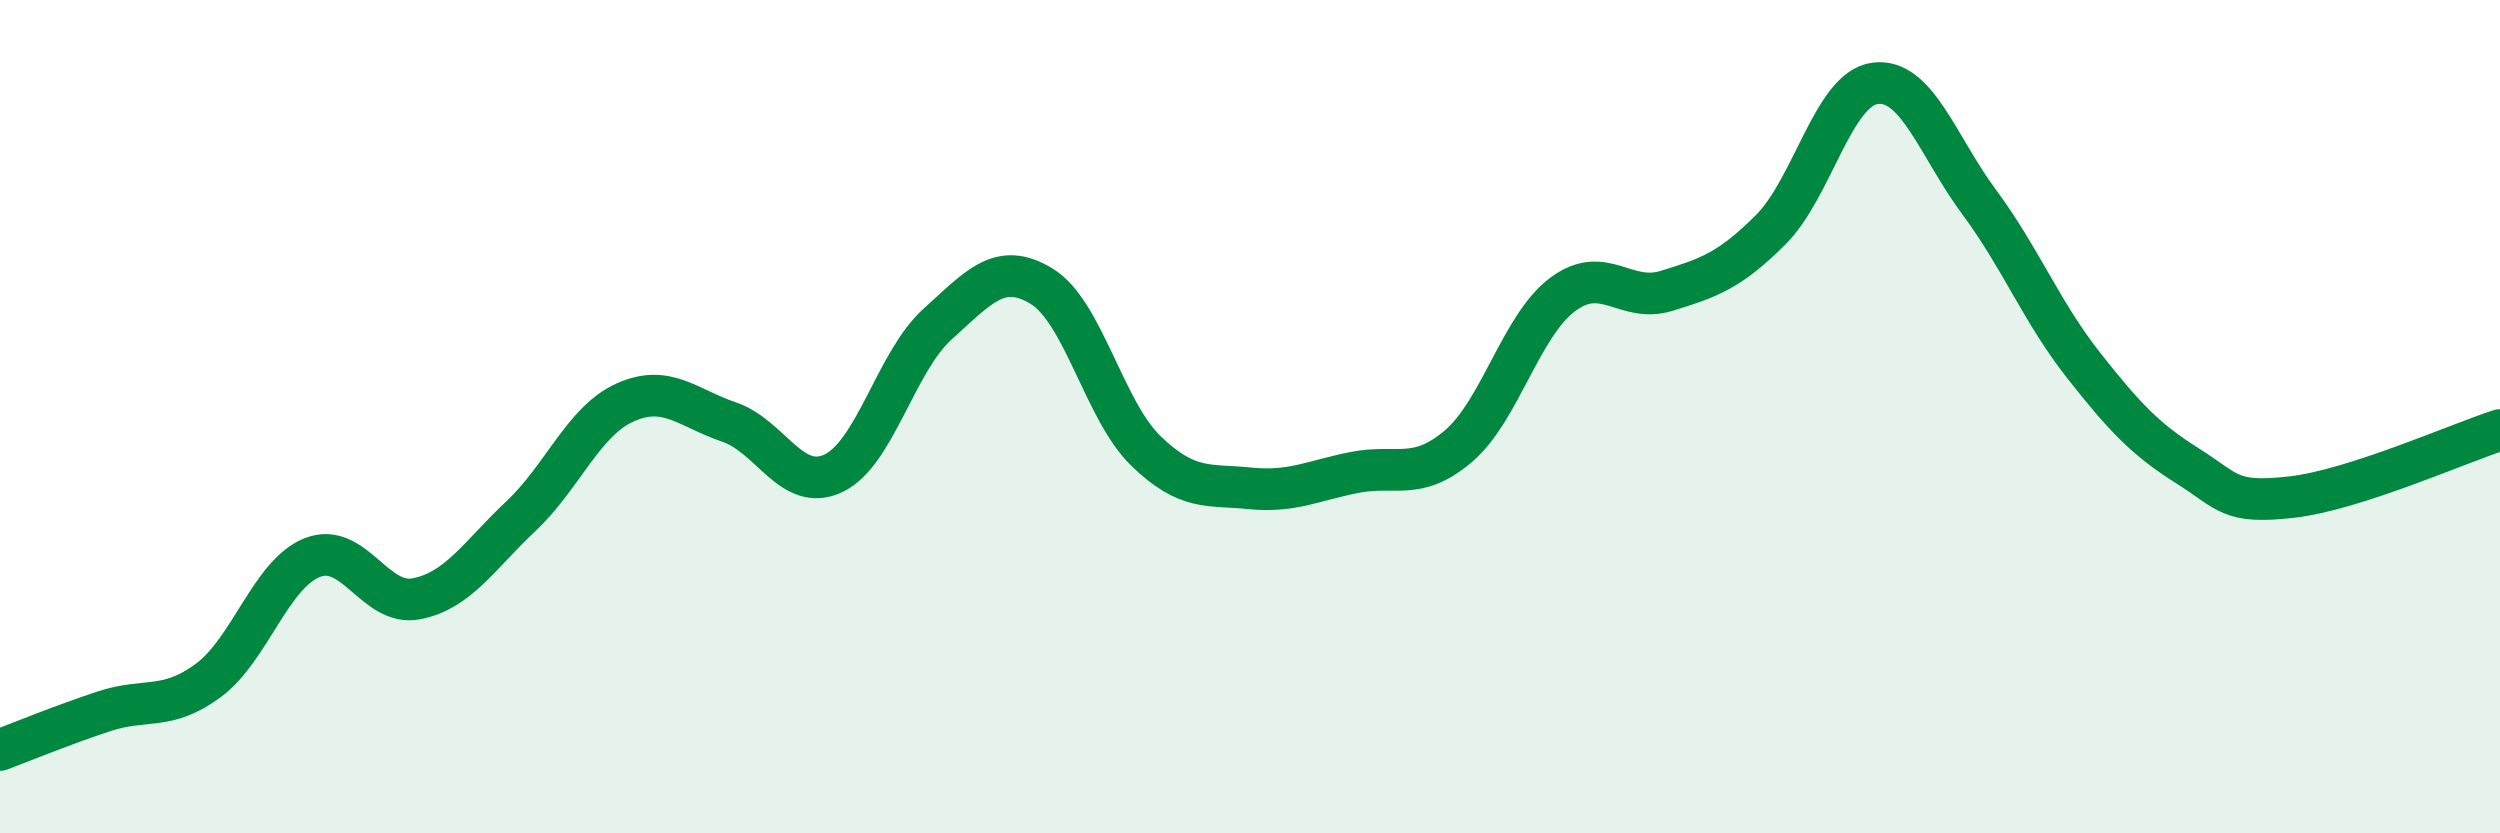
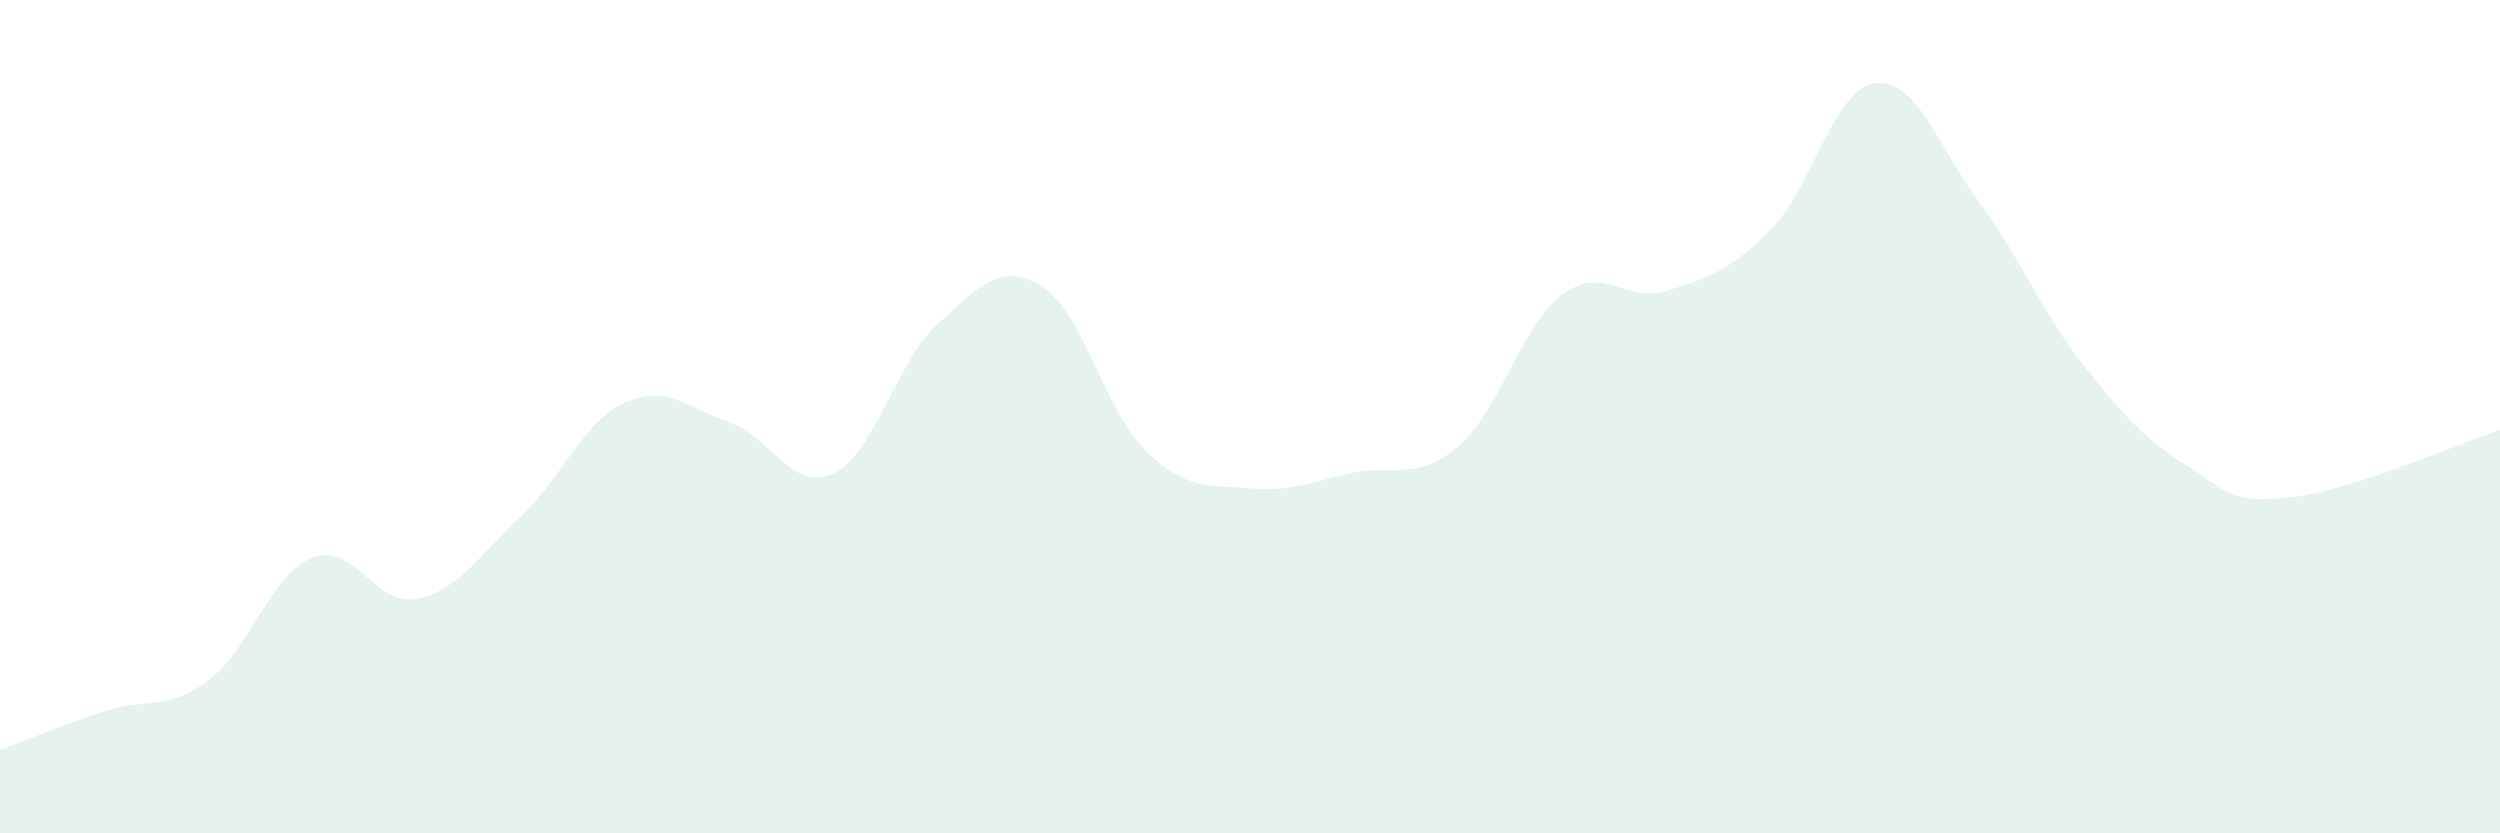
<svg xmlns="http://www.w3.org/2000/svg" width="60" height="20" viewBox="0 0 60 20">
  <path d="M 0,18 C 0.5,17.81 1.5,17.4 2.5,17.07 C 3.5,16.74 4,17.07 5,16.33 C 6,15.59 6.5,13.77 7.5,13.38 C 8.5,12.99 9,14.57 10,14.37 C 11,14.17 11.5,13.33 12.5,12.39 C 13.5,11.45 14,10.11 15,9.66 C 16,9.21 16.5,9.79 17.5,10.13 C 18.5,10.47 19,11.83 20,11.36 C 21,10.89 21.5,8.68 22.5,7.78 C 23.5,6.88 24,6.26 25,6.87 C 26,7.48 26.5,9.85 27.5,10.82 C 28.5,11.79 29,11.62 30,11.72 C 31,11.82 31.5,11.54 32.5,11.34 C 33.5,11.14 34,11.56 35,10.71 C 36,9.86 36.5,7.82 37.5,7.07 C 38.5,6.32 39,7.29 40,6.98 C 41,6.67 41.5,6.51 42.5,5.51 C 43.5,4.51 44,2.13 45,2 C 46,1.87 46.5,3.5 47.5,4.85 C 48.5,6.2 49,7.49 50,8.76 C 51,10.03 51.5,10.55 52.5,11.18 C 53.5,11.81 53.5,12.1 55,11.93 C 56.5,11.76 59,10.64 60,10.32L60 20L0 20Z" fill="#008740" opacity="0.1" stroke-linecap="round" stroke-linejoin="round" />
-   <path d="M 0,18 C 0.5,17.81 1.5,17.4 2.5,17.07 C 3.5,16.74 4,17.07 5,16.33 C 6,15.59 6.5,13.77 7.5,13.38 C 8.5,12.99 9,14.57 10,14.37 C 11,14.17 11.5,13.33 12.5,12.39 C 13.5,11.45 14,10.11 15,9.66 C 16,9.21 16.5,9.79 17.5,10.13 C 18.5,10.47 19,11.83 20,11.36 C 21,10.89 21.5,8.68 22.5,7.78 C 23.5,6.88 24,6.26 25,6.87 C 26,7.48 26.5,9.85 27.5,10.82 C 28.5,11.79 29,11.62 30,11.72 C 31,11.82 31.5,11.54 32.5,11.34 C 33.5,11.14 34,11.56 35,10.71 C 36,9.86 36.5,7.82 37.5,7.07 C 38.5,6.32 39,7.29 40,6.98 C 41,6.67 41.5,6.51 42.5,5.51 C 43.5,4.51 44,2.13 45,2 C 46,1.87 46.5,3.5 47.5,4.85 C 48.5,6.2 49,7.49 50,8.76 C 51,10.03 51.5,10.55 52.5,11.18 C 53.5,11.81 53.5,12.1 55,11.93 C 56.5,11.76 59,10.64 60,10.32" stroke="#008740" stroke-width="1" fill="none" stroke-linecap="round" stroke-linejoin="round" />
</svg>